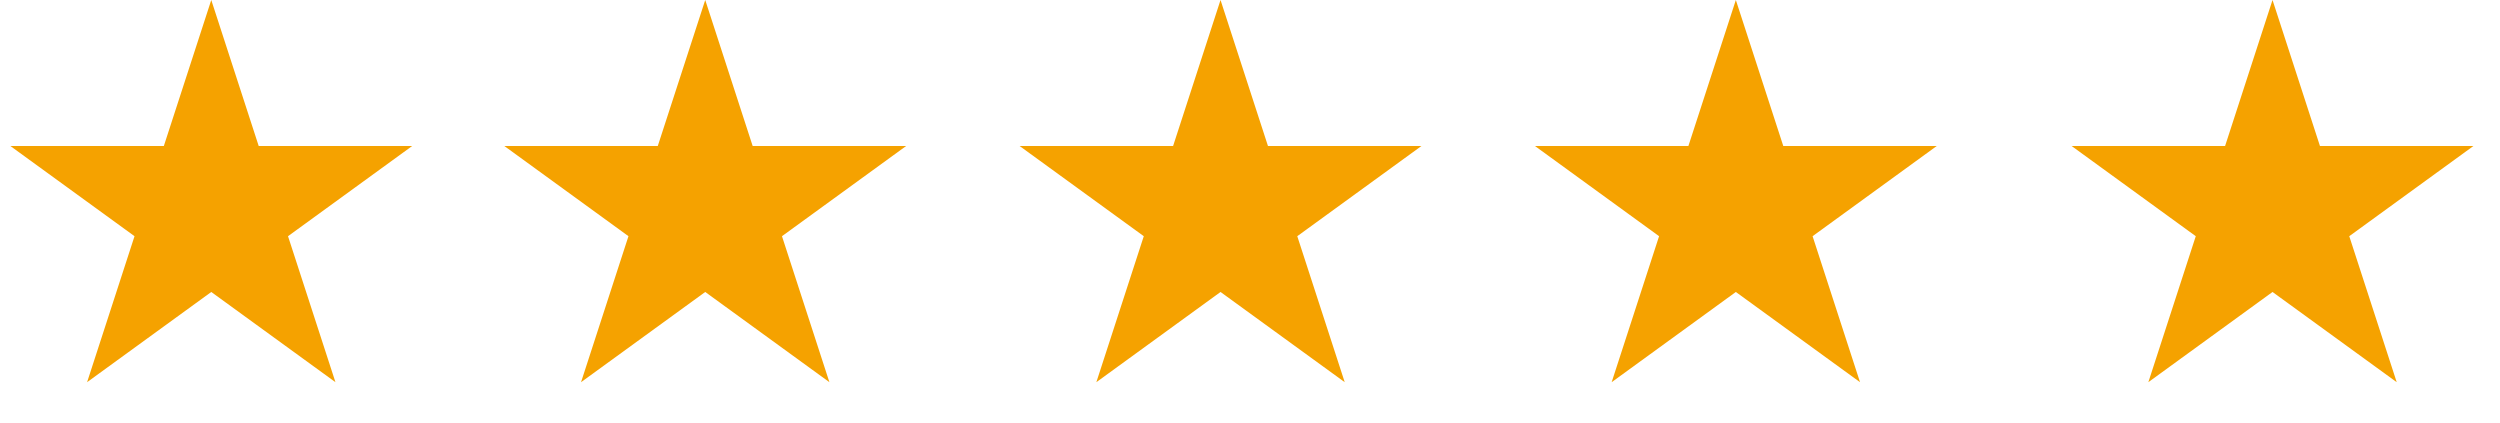
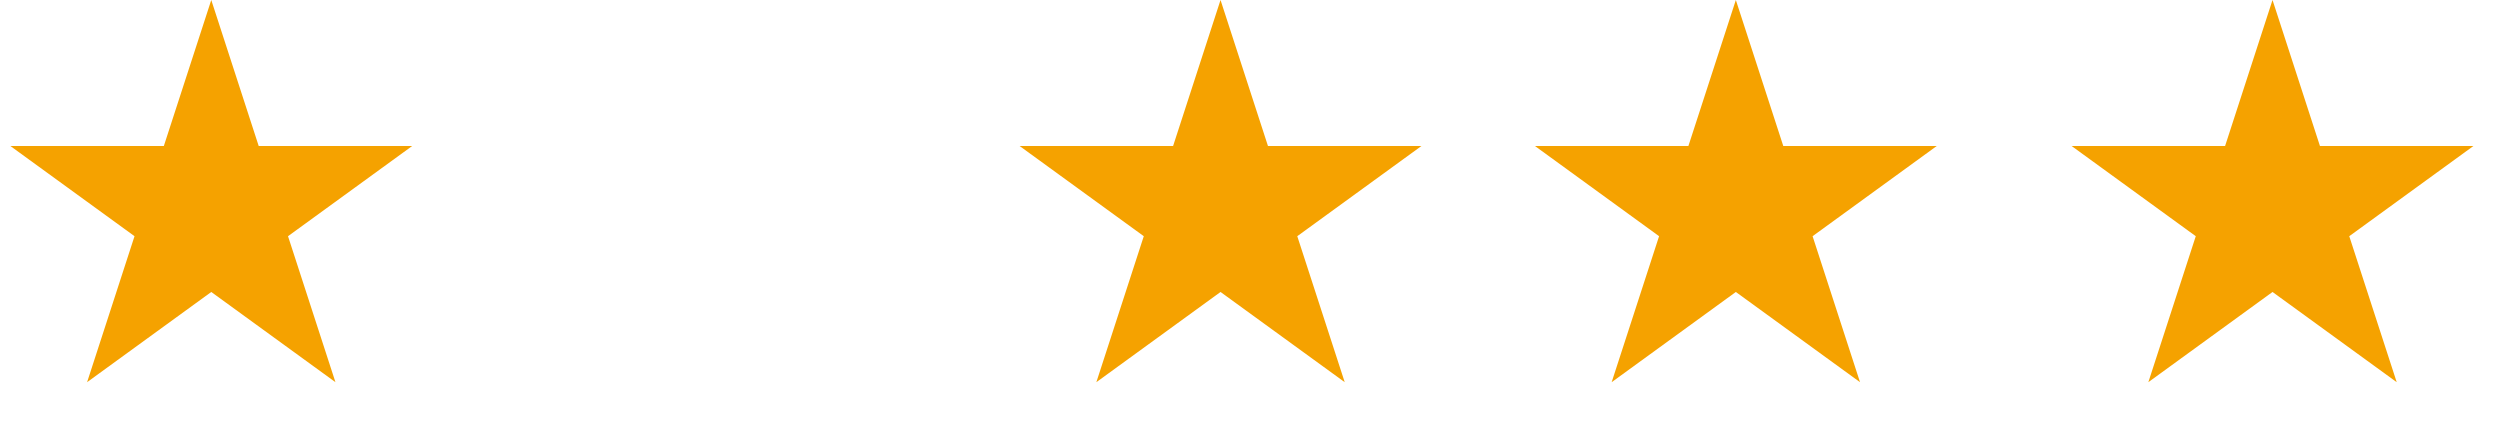
<svg xmlns="http://www.w3.org/2000/svg" width="142" height="24" viewBox="0 0 142 24" fill="none">
  <path d="M12 0L14.694 8.292H23.413L16.359 13.416L19.053 21.708L12 16.584L4.947 21.708L7.641 13.416L0.587 8.292H9.306L12 0Z" fill="#F5A200" />
-   <path d="M40.057 0L42.751 8.292H51.469L44.416 13.416L47.11 21.708L40.057 16.584L33.003 21.708L35.697 13.416L28.644 8.292H37.362L40.057 0Z" fill="#F5A200" />
  <path d="M69.326 0L72.02 8.292H80.739L73.685 13.416L76.38 21.708L69.326 16.584L62.273 21.708L64.967 13.416L57.913 8.292H66.632L69.326 0Z" fill="#F5A200" />
  <path d="M98.596 0L101.29 8.292H110.008L102.955 13.416L105.649 21.708L98.596 16.584L91.542 21.708L94.236 13.416L87.183 8.292H95.901L98.596 0Z" fill="#F5A200" />
  <path d="M129.079 0L131.773 8.292H140.492L133.438 13.416L136.133 21.708L129.079 16.584L122.026 21.708L124.72 13.416L117.666 8.292H126.385L129.079 0Z" fill="#F5A200" />
</svg>